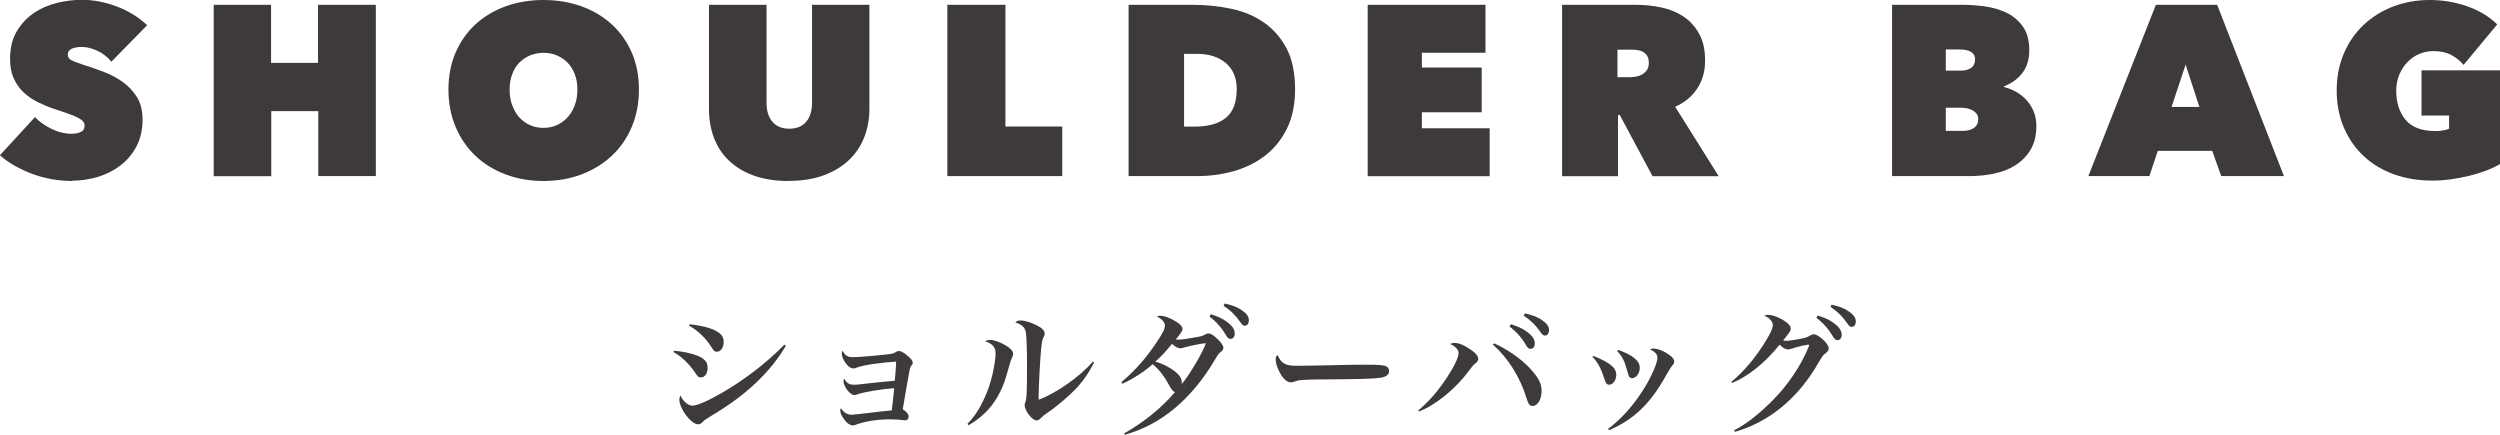
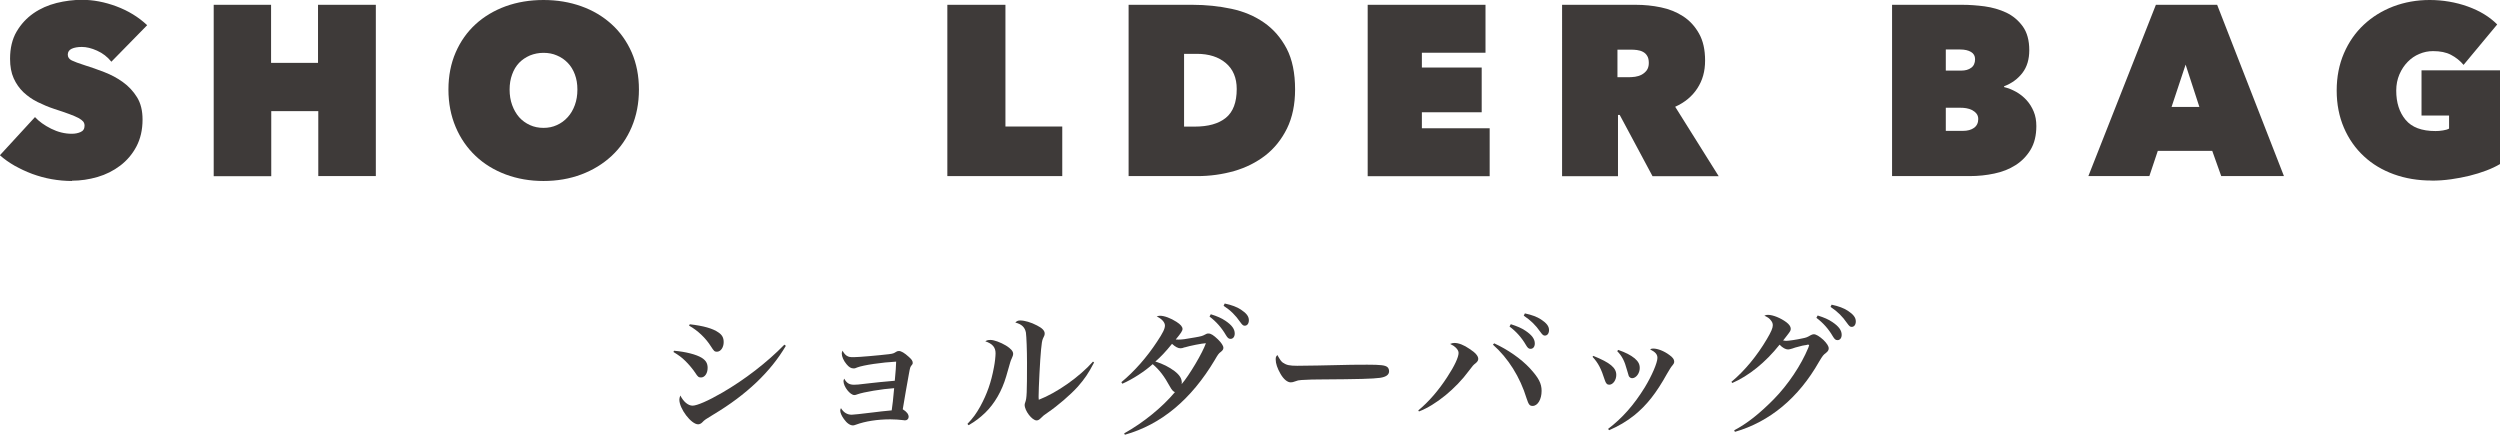
<svg xmlns="http://www.w3.org/2000/svg" id="b" viewBox="0 0 275.85 47.97">
  <defs>
    <style>.d{fill:#3e3a39;}</style>
  </defs>
  <g id="c">
    <path class="d" d="M7.96,19.97c-.77,0-1.52-.07-2.26-.2-.74-.13-1.45-.33-2.14-.58-.69-.26-1.33-.56-1.94-.9-.61-.35-1.15-.73-1.63-1.16l3.87-4.21c.44.48,1.04.91,1.78,1.28.74.37,1.5.56,2.28.56.36,0,.68-.06.97-.19.29-.12.44-.36.44-.7,0-.18-.05-.33-.15-.46-.1-.12-.27-.25-.52-.39-.25-.13-.59-.28-1.03-.44-.44-.16-.98-.35-1.64-.56-.64-.21-1.25-.47-1.84-.76-.59-.29-1.11-.66-1.56-1.08-.45-.43-.81-.94-1.08-1.54-.27-.6-.4-1.31-.4-2.15,0-1.18.24-2.18.72-3,.48-.82,1.1-1.49,1.86-2.02.76-.53,1.61-.9,2.55-1.14.94-.23,1.88-.35,2.8-.35,1.25,0,2.51.24,3.8.72s2.43,1.17,3.4,2.08l-3.95,4.03c-.43-.53-.95-.94-1.58-1.22-.62-.28-1.18-.41-1.68-.41-.46,0-.84.07-1.12.2-.28.13-.43.35-.43.65,0,.28.15.5.44.64.29.14.77.32,1.43.53.68.21,1.39.46,2.14.75.75.29,1.44.65,2.07,1.11.63.45,1.15,1.01,1.56,1.67.41.66.61,1.48.61,2.46,0,1.14-.23,2.13-.68,2.98-.45.85-1.05,1.55-1.79,2.11s-1.57.98-2.5,1.25-1.87.41-2.83.41Z" />
    <path class="d" d="M35.11,12.26h-5.18v7.18h-6.35V.53h6.33v6.41h5.18V.53h6.38v18.9h-6.35v-7.18Z" />
    <path class="d" d="M49.48,9.88c0-1.51.27-2.88.8-4.1.53-1.22,1.27-2.26,2.2-3.11s2.04-1.51,3.32-1.98c1.28-.46,2.67-.69,4.17-.69s2.88.23,4.17.69,2.39,1.12,3.34,1.98,1.68,1.89,2.22,3.11c.53,1.22.8,2.59.8,4.1s-.27,2.89-.8,4.14c-.53,1.25-1.27,2.31-2.22,3.19s-2.06,1.56-3.34,2.04c-1.28.48-2.67.72-4.17.72s-2.88-.24-4.17-.72c-1.28-.48-2.39-1.16-3.32-2.04s-1.67-1.94-2.2-3.19c-.53-1.25-.8-2.63-.8-4.14ZM56.23,9.88c0,.62.09,1.19.28,1.71.19.52.44.96.77,1.34.33.37.73.66,1.19.87.46.21.96.31,1.5.31s1.03-.1,1.48-.31c.45-.2.85-.49,1.19-.87.34-.37.6-.82.79-1.34.19-.52.28-1.08.28-1.71s-.09-1.16-.28-1.67c-.19-.51-.45-.93-.79-1.28-.34-.35-.73-.62-1.19-.81-.45-.2-.95-.29-1.48-.29s-1.03.1-1.5.29c-.46.2-.86.47-1.19.81-.33.35-.59.77-.77,1.28-.19.51-.28,1.06-.28,1.67Z" />
-     <path class="d" d="M86.99,19.97c-1.48,0-2.76-.21-3.86-.61s-2.01-.97-2.74-1.68c-.73-.71-1.27-1.55-1.63-2.52-.36-.97-.53-2.02-.53-3.14V.53h6.35v10.79c0,.91.22,1.62.65,2.12.44.51,1.05.76,1.86.76s1.42-.25,1.86-.76c.44-.51.65-1.21.65-2.12V.53h6.33v11.48c0,1.12-.19,2.17-.57,3.14-.38.97-.95,1.81-1.7,2.52-.75.71-1.68,1.27-2.79,1.68s-2.41.61-3.88.61Z" />
    <path class="d" d="M104.53.53h6.41v13.43h6.27v5.47h-12.68V.53Z" />
    <path class="d" d="M124.53,19.44V.53h7.05c1.5,0,2.92.15,4.29.44s2.56.8,3.6,1.52c1.04.72,1.87,1.68,2.5,2.87.62,1.19.93,2.7.93,4.51,0,1.66-.3,3.09-.89,4.3-.6,1.21-1.39,2.2-2.39,2.98-1,.77-2.15,1.35-3.44,1.72-1.3.37-2.65.56-4.06.56h-7.58ZM130.65,5.93v8.04h1.17c1.5,0,2.64-.32,3.44-.97.8-.65,1.2-1.71,1.2-3.18,0-1.22-.4-2.18-1.2-2.86-.8-.68-1.87-1.02-3.2-1.02h-1.42Z" />
    <path class="d" d="M150.91.53h13v5.29h-7.02v1.63h6.6v4.94h-6.6v1.76h7.48v5.29h-13.46V.53Z" />
    <path class="d" d="M172.36.53h8.14c.93,0,1.85.09,2.76.28.92.19,1.74.52,2.46.99.72.47,1.3,1.1,1.75,1.9s.67,1.78.67,2.98-.28,2.18-.85,3.06-1.38,1.56-2.45,2.04l4.8,7.66h-7.3l-3.62-6.76h-.19v6.76h-6.17V.53ZM178.47,8.52h1.25c.21,0,.45-.02.7-.05.26-.04.49-.11.72-.23.22-.12.41-.28.56-.48.15-.21.23-.48.23-.81s-.06-.61-.19-.8c-.12-.2-.28-.34-.48-.44-.19-.1-.41-.16-.64-.19s-.44-.04-.64-.04h-1.51v3.04Z" />
    <path class="d" d="M221.14,9.61c.44.11.88.28,1.31.52.43.24.81.54,1.15.91.34.37.6.79.8,1.27.2.48.29,1.01.29,1.6,0,1.03-.21,1.9-.63,2.6-.42.7-.97,1.27-1.66,1.71s-1.47.75-2.35.93c-.88.19-1.78.28-2.71.28h-8.57V.53h7.77c.77,0,1.58.06,2.44.17.86.12,1.66.35,2.39.69.73.35,1.33.85,1.82,1.52.48.67.72,1.54.72,2.63,0,1.01-.25,1.85-.76,2.51-.51.66-1.18,1.15-2.02,1.47v.08ZM214.7,5.47v2.32h1.71c.44,0,.81-.1,1.09-.31.28-.2.43-.52.43-.95,0-.36-.15-.62-.45-.8-.3-.18-.7-.27-1.2-.27h-1.58ZM214.7,11.88v2.56h1.9c.5,0,.9-.11,1.21-.33.31-.22.47-.55.47-.97,0-.25-.07-.45-.2-.61-.13-.16-.3-.29-.49-.39-.2-.1-.41-.16-.63-.2-.22-.04-.43-.05-.63-.05h-1.63Z" />
    <path class="d" d="M237.88.53h6.76l7.37,18.9h-6.92l-.99-2.78h-6.01l-.93,2.78h-6.73l7.45-18.9ZM241.16,7.13l-1.55,4.67h3.07l-1.52-4.67Z" />
    <path class="d" d="M268.29,19.92c-1.5,0-2.88-.23-4.15-.69-1.27-.46-2.38-1.12-3.31-1.99-.93-.86-1.67-1.91-2.2-3.14-.53-1.23-.8-2.6-.8-4.11s.27-2.88.8-4.11c.53-1.23,1.26-2.28,2.19-3.15.93-.87,2.01-1.54,3.26-2.02,1.25-.47,2.58-.71,4.01-.71s2.88.24,4.21.72c1.33.48,2.41,1.14,3.24,1.98l-3.71,4.46c-.39-.46-.85-.83-1.39-1.11-.53-.28-1.19-.41-1.98-.41-.52,0-1.02.1-1.51.31-.49.2-.92.5-1.29.88-.37.38-.68.84-.91,1.38s-.35,1.13-.35,1.79c0,1.32.34,2.39,1.03,3.22.69.83,1.78,1.24,3.3,1.24.27,0,.54-.02.83-.07.28-.04.51-.11.67-.2v-1.44h-3.04v-4.99h8.68v10.33c-.45.27-.96.51-1.54.73-.58.22-1.19.41-1.84.57-.65.16-1.33.29-2.04.39-.71.1-1.42.15-2.14.15Z" />
    <path class="d" d="M74.37,38.7c1.28.11,2.46.41,3.06.78.46.29.65.62.65,1.11,0,.61-.32,1.06-.73,1.06-.26,0-.36-.08-.62-.49-.24-.38-.76-1-1.13-1.35-.36-.36-.7-.61-1.29-.97l.06-.14ZM86.71,38.16c-1.67,2.85-4.35,5.4-7.96,7.56-.9.55-.99.59-1.28.9-.12.12-.29.2-.44.2-.76,0-2.07-1.72-2.07-2.72,0-.14.03-.26.11-.46.35.7.87,1.12,1.35,1.12s1.72-.53,3.3-1.45c2.43-1.41,4.9-3.3,6.83-5.28l.15.12ZM76.11,35.78c1.49.17,2.54.46,3.16.9.41.27.58.59.58,1.07,0,.59-.33,1.06-.75,1.06-.26,0-.33-.08-.65-.58-.59-.94-1.46-1.76-2.42-2.3l.08-.15Z" />
    <path class="d" d="M93.42,39.24c.2.14.33.17.78.17.56,0,2.81-.2,3.89-.33.46-.06.52-.09.81-.27.06-.05.18-.08.29-.08.24,0,.61.21,1.08.64.33.29.44.46.44.67,0,.11-.03.17-.15.3-.12.17-.14.18-.27.91-.29,1.58-.4,2.25-.68,3.91.44.27.65.55.65.84,0,.21-.17.38-.38.38-.06,0-.12,0-.21-.02-.33-.05-1.03-.09-1.43-.09-1.42,0-2.77.21-3.8.59-.17.06-.24.08-.32.08-.32,0-.68-.24-1-.7-.26-.35-.41-.71-.41-.94,0-.06.02-.14.08-.27.29.49.7.73,1.19.73q.26,0,2.48-.27c.59-.08.91-.11,1.93-.21.08-.46.17-1.35.27-2.45-1.34.09-3.39.43-4.06.68-.15.06-.24.08-.33.08-.47,0-1.2-.93-1.2-1.54,0-.08.02-.14.08-.27.27.49.56.67,1.08.67.3,0,.32,0,1.76-.17.73-.09,1.32-.14,2.74-.27.09-.85.15-1.83.15-2.11-1.55.08-3.61.38-4.29.64-.26.11-.27.11-.4.11-.29,0-.52-.14-.79-.47-.32-.38-.52-.84-.52-1.17,0-.09.02-.17.08-.32.17.3.29.44.49.58Z" />
    <path class="d" d="M106.74,46.78c.64-.67.97-1.13,1.42-1.93.76-1.4,1.2-2.65,1.51-4.32.11-.55.18-1.22.18-1.55,0-.65-.33-1.05-1.13-1.32.18-.12.3-.15.58-.15.38,0,1.1.26,1.7.62.52.32.79.62.79.9,0,.17-.05.29-.18.58-.09.17-.09.18-.59,1.93-.47,1.6-1.28,3-2.31,4-.59.56-1.06.93-1.84,1.38l-.12-.14ZM120.72,40c-.64,1.23-1.05,1.81-1.79,2.66-.81.9-2.22,2.11-3.32,2.86-.43.29-.5.35-.79.64-.15.15-.29.23-.44.23-.5,0-1.32-1.06-1.32-1.72q0-.11.08-.32c.15-.43.18-.97.18-4.32,0-1.43-.06-2.89-.12-3.33-.11-.59-.47-.93-1.17-1.11.18-.18.3-.23.55-.23.47,0,1.2.21,1.84.55.58.29.85.58.85.88,0,.17-.03.26-.2.59-.08.18-.14.53-.2,1.2-.11,1.08-.27,4.3-.27,5.16,0,.06,0,.21.02.37,2.01-.78,4.47-2.51,5.98-4.21l.14.11Z" />
    <path class="d" d="M124.04,47.82c2.13-1.19,4.2-2.88,5.6-4.55-.2-.08-.33-.23-.53-.58-.67-1.22-1.17-1.86-1.92-2.51-.87.79-2.21,1.66-3.35,2.16l-.11-.17c1.45-1.2,2.81-2.75,3.94-4.47.64-.96.87-1.43.87-1.78s-.35-.75-.91-1c.17-.06.24-.08.37-.08.47,0,1.17.26,1.81.67.47.3.67.55.67.79,0,.2-.17.46-.75,1.16.15.01.23.01.32.01.37,0,.71-.04,1.81-.24.65-.11.85-.17,1.06-.29.21-.12.27-.14.43-.14.26,0,.55.18,1.03.64.38.37.61.71.61.94,0,.17-.09.3-.3.46-.2.14-.32.3-.65.88-2.59,4.35-5.9,7.12-9.92,8.25l-.08-.15ZM130.72,38.32c-.24.09-.33.11-.47.11-.26,0-.56-.15-.93-.49-.71.88-1.31,1.51-1.84,1.95.87.27,1.51.61,2.11,1.05.56.43.81.82.81,1.28,0,.05,0,.09-.02.17.82-.94,2.31-3.45,2.68-4.52-.44.02-1.8.29-2.34.46ZM133.59,34.67c.73.23,1.19.43,1.63.73.7.47,1.02.91,1.02,1.4,0,.35-.18.59-.46.59-.21,0-.32-.09-.53-.44-.46-.79-1.05-1.46-1.79-2.02l.14-.26ZM135.14,33.49c.78.17,1.34.38,1.78.67.61.4.88.75.88,1.17,0,.37-.18.61-.46.61-.17,0-.27-.09-.5-.41-.52-.75-1.03-1.26-1.83-1.79l.12-.24Z" />
    <path class="d" d="M141.61,40.04c.33.24.68.32,1.52.32.61,0,3.39-.04,6.02-.11.26-.01,1.25-.01,1.7-.01,1.52,0,1.99.06,2.24.27.12.11.18.27.18.46,0,.38-.33.62-.99.72-.85.11-2.19.15-6.78.18-.7,0-.78.01-1.89.06-.36.03-.44.05-.67.14-.23.09-.38.12-.52.12-.36,0-.78-.33-1.13-.94-.35-.61-.53-1.14-.53-1.58,0-.26.02-.3.18-.5.32.56.41.7.65.88Z" />
    <path class="d" d="M156.5,45.28c1.14-.94,2.24-2.21,3.19-3.68.81-1.23,1.25-2.19,1.25-2.66,0-.2-.12-.41-.35-.62-.12-.12-.24-.2-.58-.37.21-.08.3-.11.47-.11.46,0,1.03.21,1.69.67.64.41.94.78.94,1.08,0,.17-.08.32-.29.49-.27.21-.29.24-.73.82-1.46,1.99-3.68,3.8-5.52,4.5l-.08-.12ZM164.86,37.88c1.49.68,2.97,1.7,3.96,2.77.96,1.05,1.28,1.66,1.28,2.48,0,.94-.43,1.66-.99,1.66-.33,0-.44-.14-.67-.84-.71-2.33-2.02-4.43-3.71-5.92l.14-.15ZM166.7,35.77c.71.23,1.19.43,1.63.73.7.47,1.02.91,1.02,1.4,0,.35-.18.59-.47.59-.2,0-.32-.09-.52-.44-.46-.79-1.05-1.46-1.8-2.02l.14-.26ZM168.26,34.58c.78.17,1.34.38,1.78.67.61.4.88.75.88,1.17,0,.36-.18.61-.46.61-.17,0-.27-.09-.5-.41-.52-.75-1.05-1.26-1.83-1.79l.12-.24Z" />
    <path class="d" d="M175.81,39.27c1.86.75,2.53,1.31,2.53,2.1,0,.58-.37,1.08-.78,1.08-.23,0-.37-.14-.49-.52-.4-1.25-.71-1.86-1.35-2.56l.09-.11ZM177.43,47.33c1.57-1.19,2.86-2.65,4.05-4.58.78-1.28,1.4-2.72,1.4-3.26,0-.38-.21-.64-.81-.94.15-.08.21-.09.35-.09.49,0,1.19.27,1.78.71.37.26.53.49.53.71,0,.18-.03.23-.21.46-.14.15-.3.43-.58.9-1.2,2.16-2.24,3.47-3.62,4.59-.84.67-1.75,1.2-2.77,1.64l-.12-.15ZM178.56,38.61c.84.3,1.35.56,1.81.93.4.35.56.64.56,1.07,0,.58-.41,1.12-.84,1.12-.15,0-.29-.09-.37-.24q-.05-.11-.2-.67c-.27-1-.53-1.51-1.08-2.08l.11-.12Z" />
    <path class="d" d="M191.07,42.11c1.43-1.19,2.81-2.86,3.89-4.7.47-.79.65-1.22.65-1.51,0-.21-.05-.35-.21-.55-.18-.23-.3-.32-.72-.52.18-.08.26-.09.4-.09.55,0,1.4.35,2.02.81.32.24.49.49.49.71,0,.21-.03.27-.41.76-.12.14-.2.24-.43.55.17.03.26.04.32.04.29,0,1.23-.14,1.79-.27.46-.09.53-.12.96-.37.12-.06.23-.09.32-.09.24,0,.62.23,1.05.62.4.4.59.7.59.94,0,.18-.08.32-.29.49-.3.23-.35.27-.78.99-2.25,3.97-5.43,6.62-9.28,7.73l-.08-.17c1.42-.75,2.77-1.81,4.38-3.44,1.57-1.6,3-3.74,3.8-5.67.03-.09.05-.15.06-.18.02-.05.03-.06.03-.09,0-.02-.03-.06-.05-.06t-.05-.01h-.06s-.03,0-.06.01c-.03.03-.12.03-.24.05-.18.02-.23.03-1.08.26-.21.08-.41.14-.58.18-.09.01-.15.03-.2.03-.27,0-.61-.18-.94-.53-1.54,1.95-3.41,3.45-5.22,4.23l-.11-.15ZM200.56,34.81c.73.23,1.19.43,1.63.73.7.47,1.02.91,1.02,1.4,0,.35-.18.59-.46.59-.21,0-.32-.09-.53-.44-.46-.79-1.05-1.46-1.8-2.02l.14-.26ZM202.11,33.62c.78.17,1.34.38,1.78.67.61.4.88.75.88,1.17,0,.37-.18.61-.46.61-.17,0-.27-.09-.5-.41-.52-.75-1.03-1.26-1.83-1.8l.12-.24Z" />
  </g>
</svg>